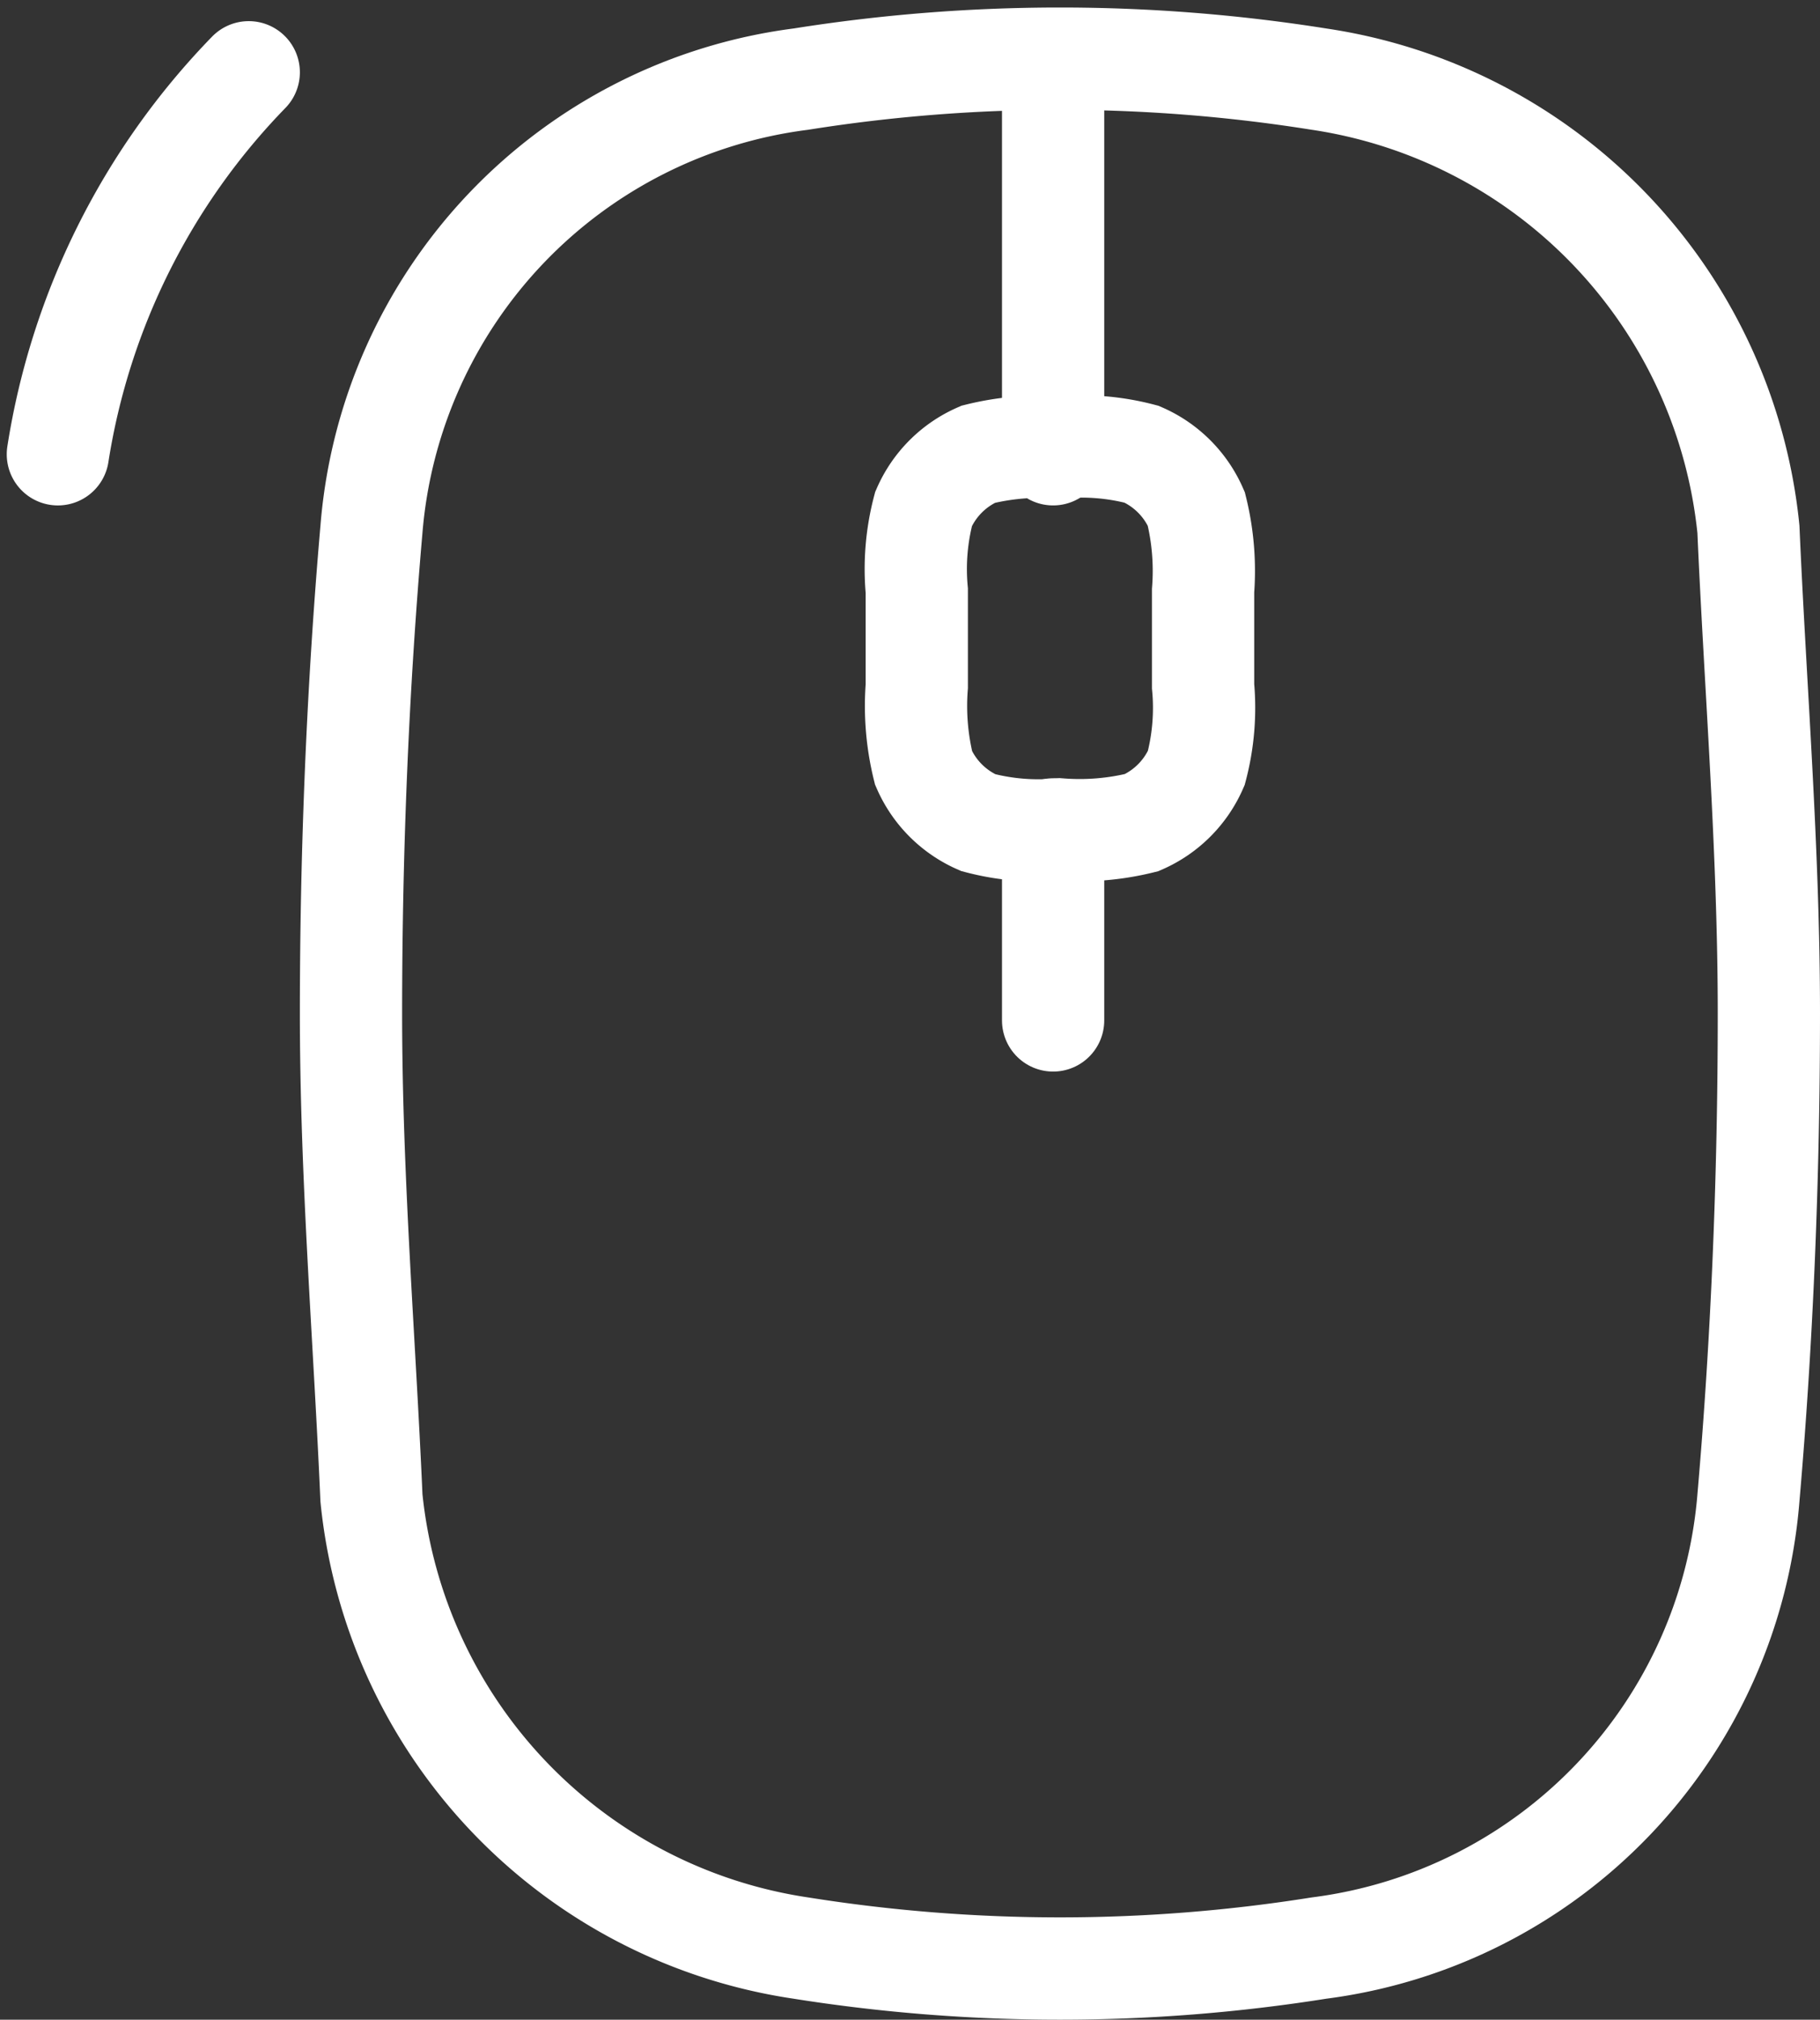
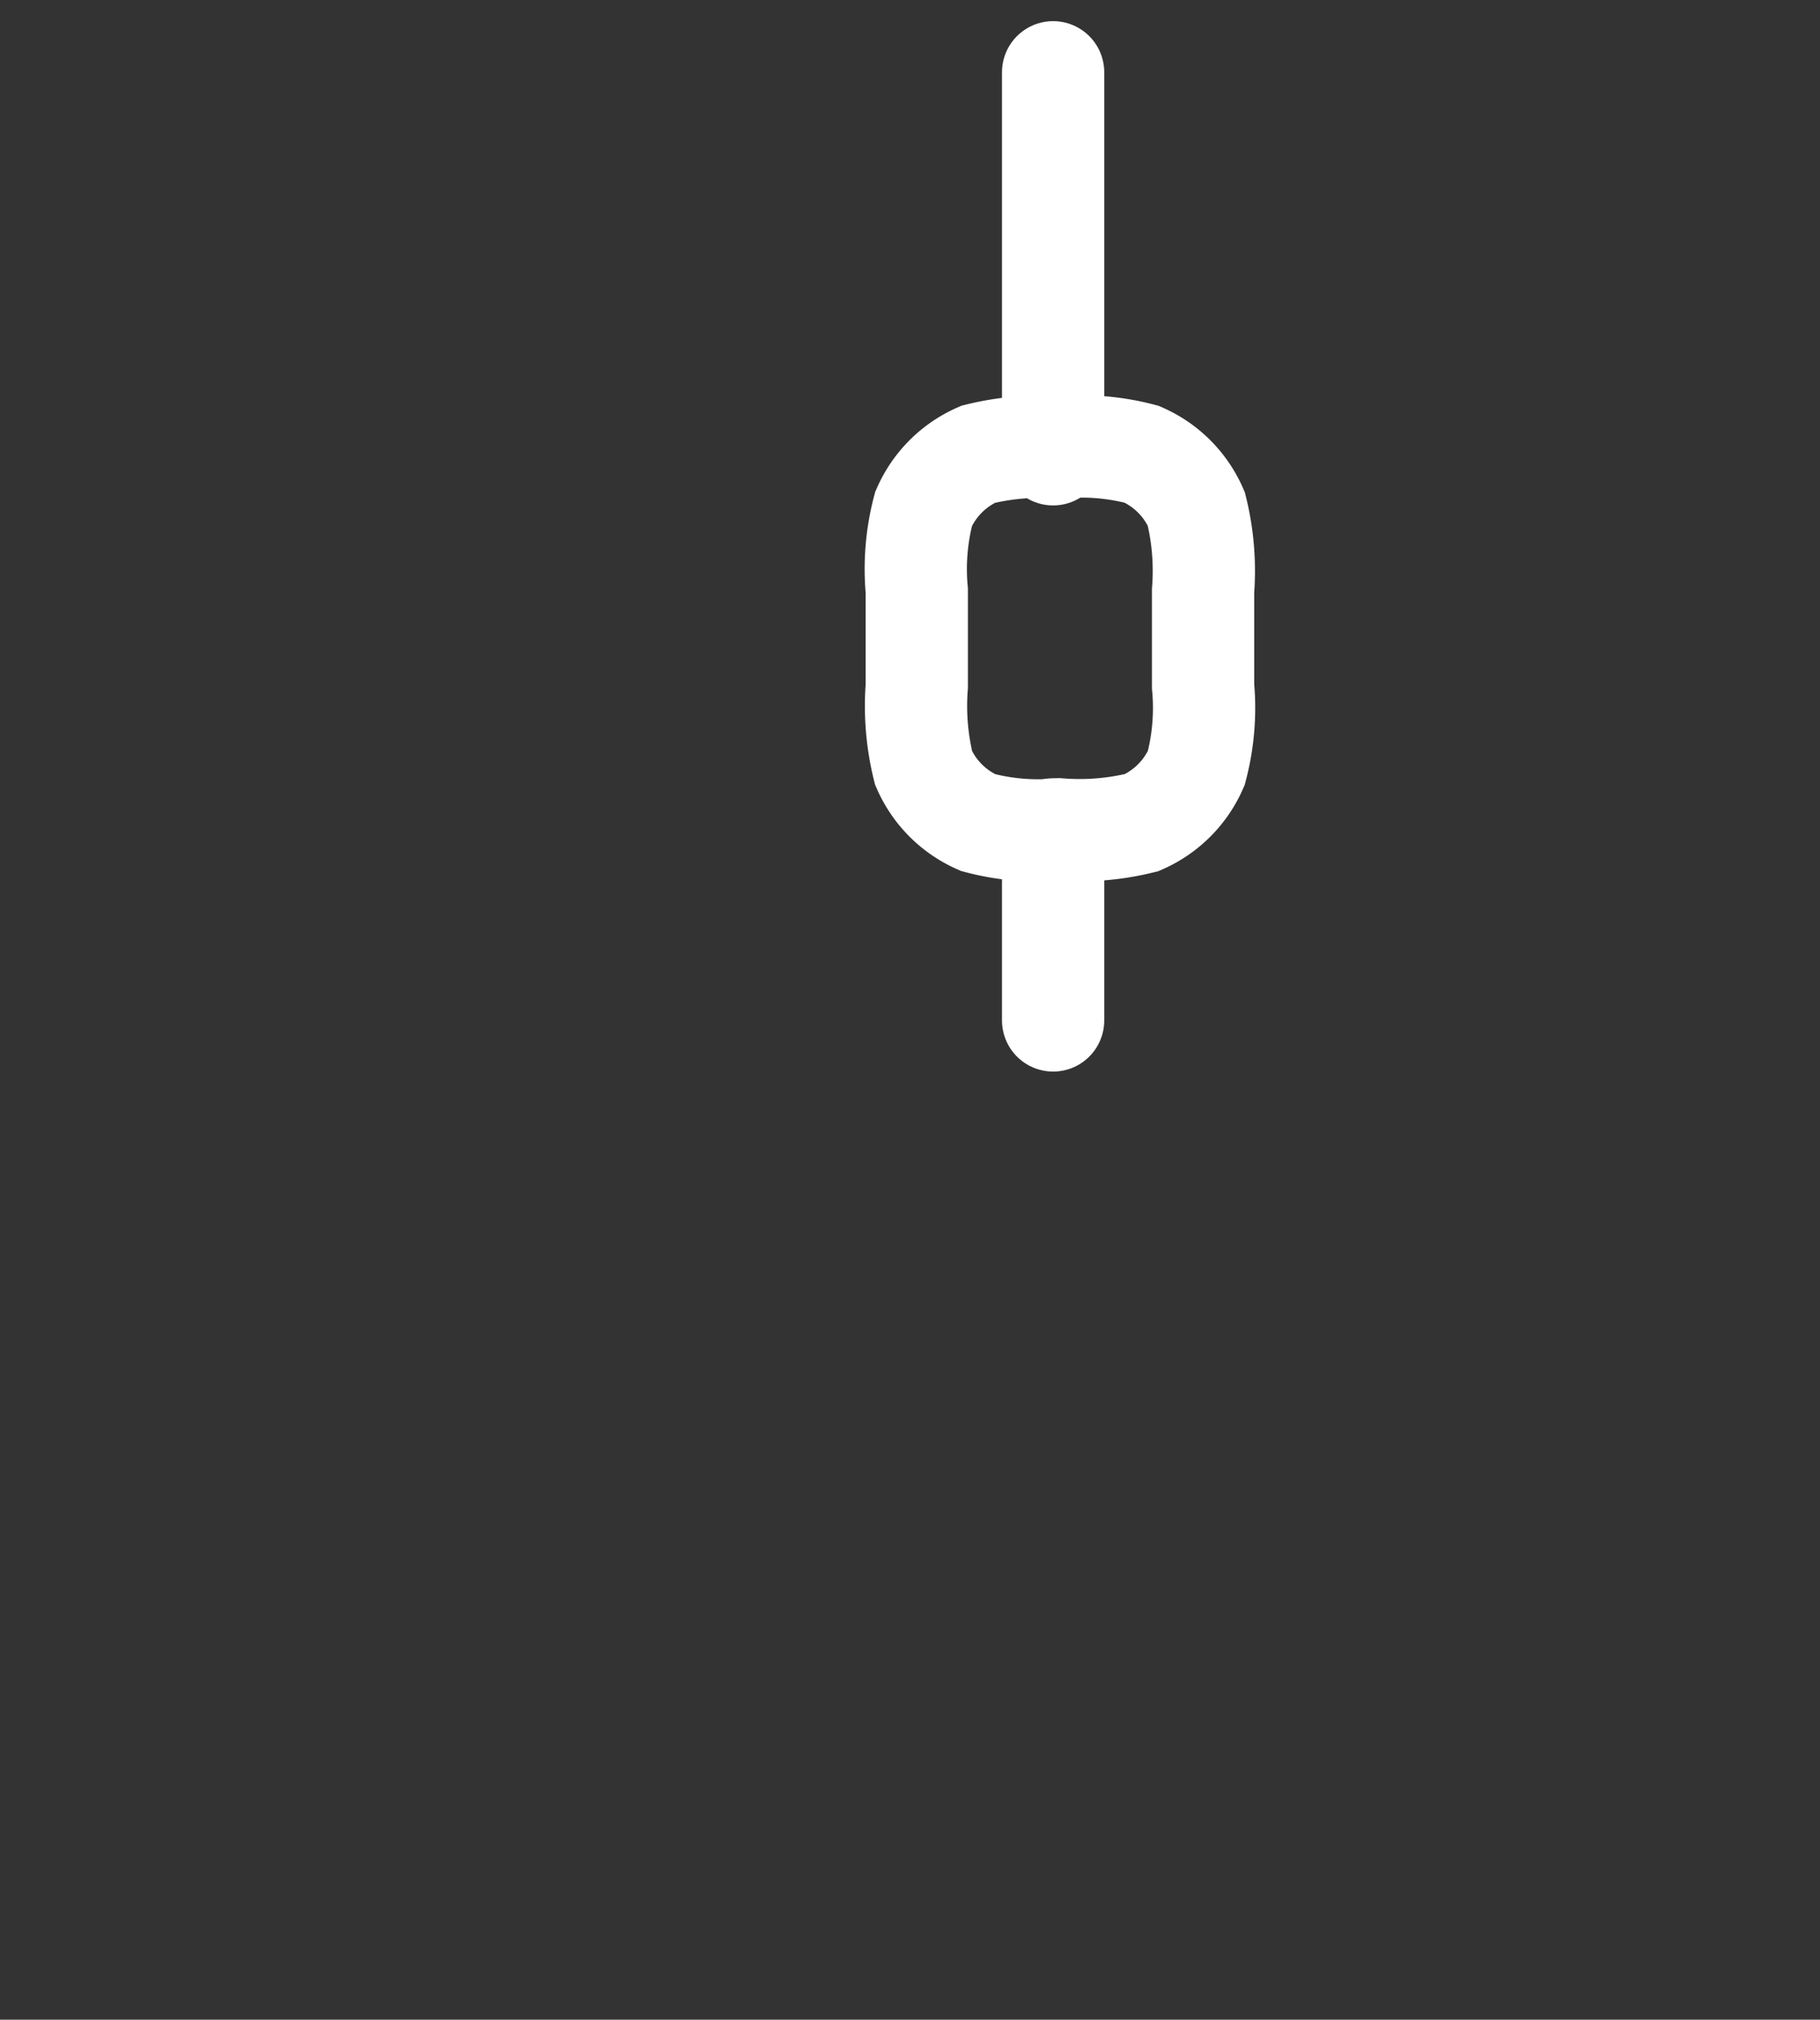
<svg xmlns="http://www.w3.org/2000/svg" width="26.699" height="29.61" viewBox="0 0 26.699 29.61">
  <rect x="0" y="0" width="26.699" height="29.61" fill="#333333" stroke="none" />
  <g id="icon" transform="translate(-3.551 -2.04)">
    <g id="Layer_1">
      <g id="Grupo_2" data-name="Grupo 2">
        <path id="Caminho_4" data-name="Caminho 4" d="M19,3.1V8.7m0,5.5V17" fill="none" stroke="#fff" stroke-linecap="round" stroke-linejoin="round" stroke-width="1.5" />
-         <path id="Caminho_5" data-name="Caminho 5" d="M7.2,3.1A10.317,10.317,0,0,0,4.4,8.7" fill="none" stroke="#fff" stroke-linecap="round" stroke-width="1.5" />
        <path id="Caminho_6" data-name="Caminho 6" d="M17,10.7a3.451,3.451,0,0,1,.1-1.2,1.549,1.549,0,0,1,.8-.8,3.778,3.778,0,0,1,1.2-.1,3.451,3.451,0,0,1,1.2.1,1.549,1.549,0,0,1,.8.8,3.778,3.778,0,0,1,.1,1.2v1.4a3.451,3.451,0,0,1-.1,1.2,1.549,1.549,0,0,1-.8.8,3.778,3.778,0,0,1-1.2.1,3.451,3.451,0,0,1-1.2-.1,1.549,1.549,0,0,1-.8-.8,3.778,3.778,0,0,1-.1-1.2Z" fill="none" stroke="#fff" stroke-width="1.5" />
-         <path id="Caminho_7" data-name="Caminho 7" d="M9,24a7.428,7.428,0,0,0,6.3,6.6,24.217,24.217,0,0,0,7.6,0A7.242,7.242,0,0,0,29.2,24c.2-2.3.3-4.7.3-7.1s-.2-4.8-.3-7.1a7.428,7.428,0,0,0-6.3-6.6,24.217,24.217,0,0,0-7.6,0A7.242,7.242,0,0,0,9,9.8c-.2,2.3-.3,4.7-.3,7.1s.2,4.8.3,7.1Z" fill="none" stroke="#fff" stroke-width="1.5" />
      </g>
    </g>
  </g>
</svg>